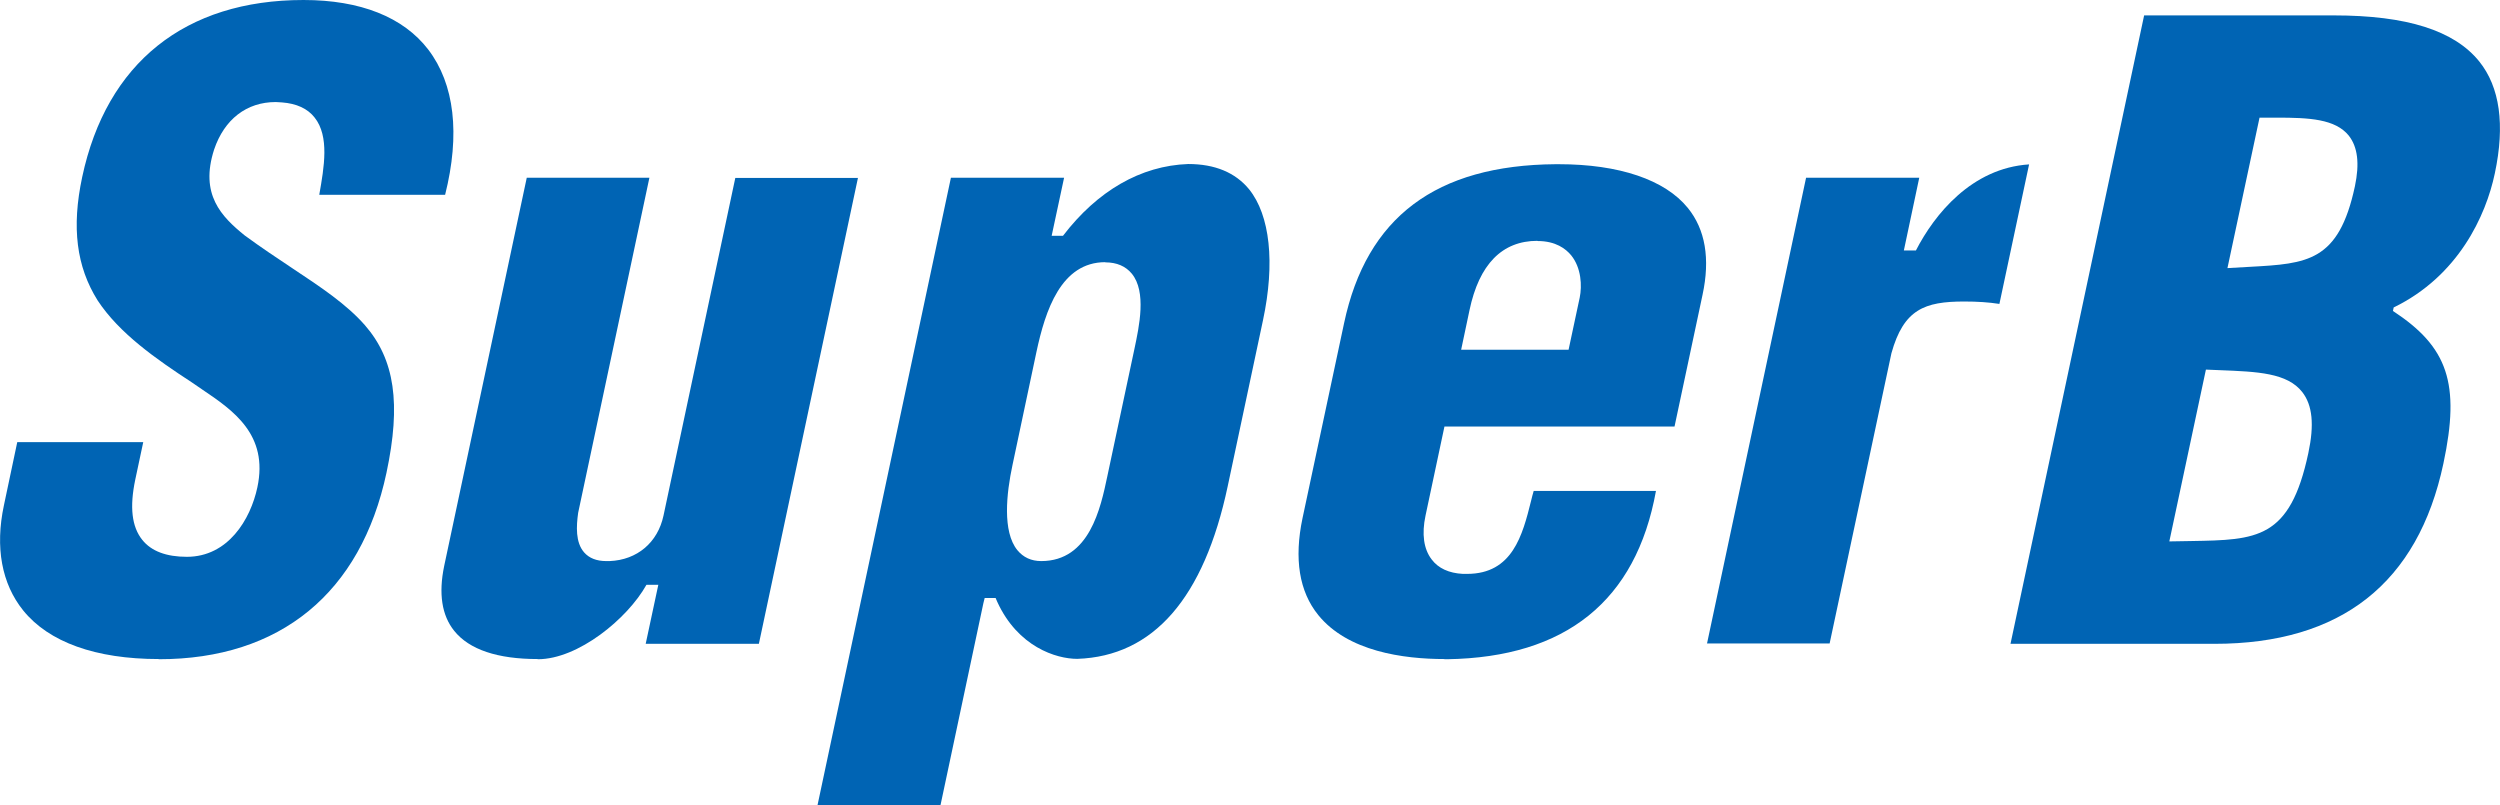
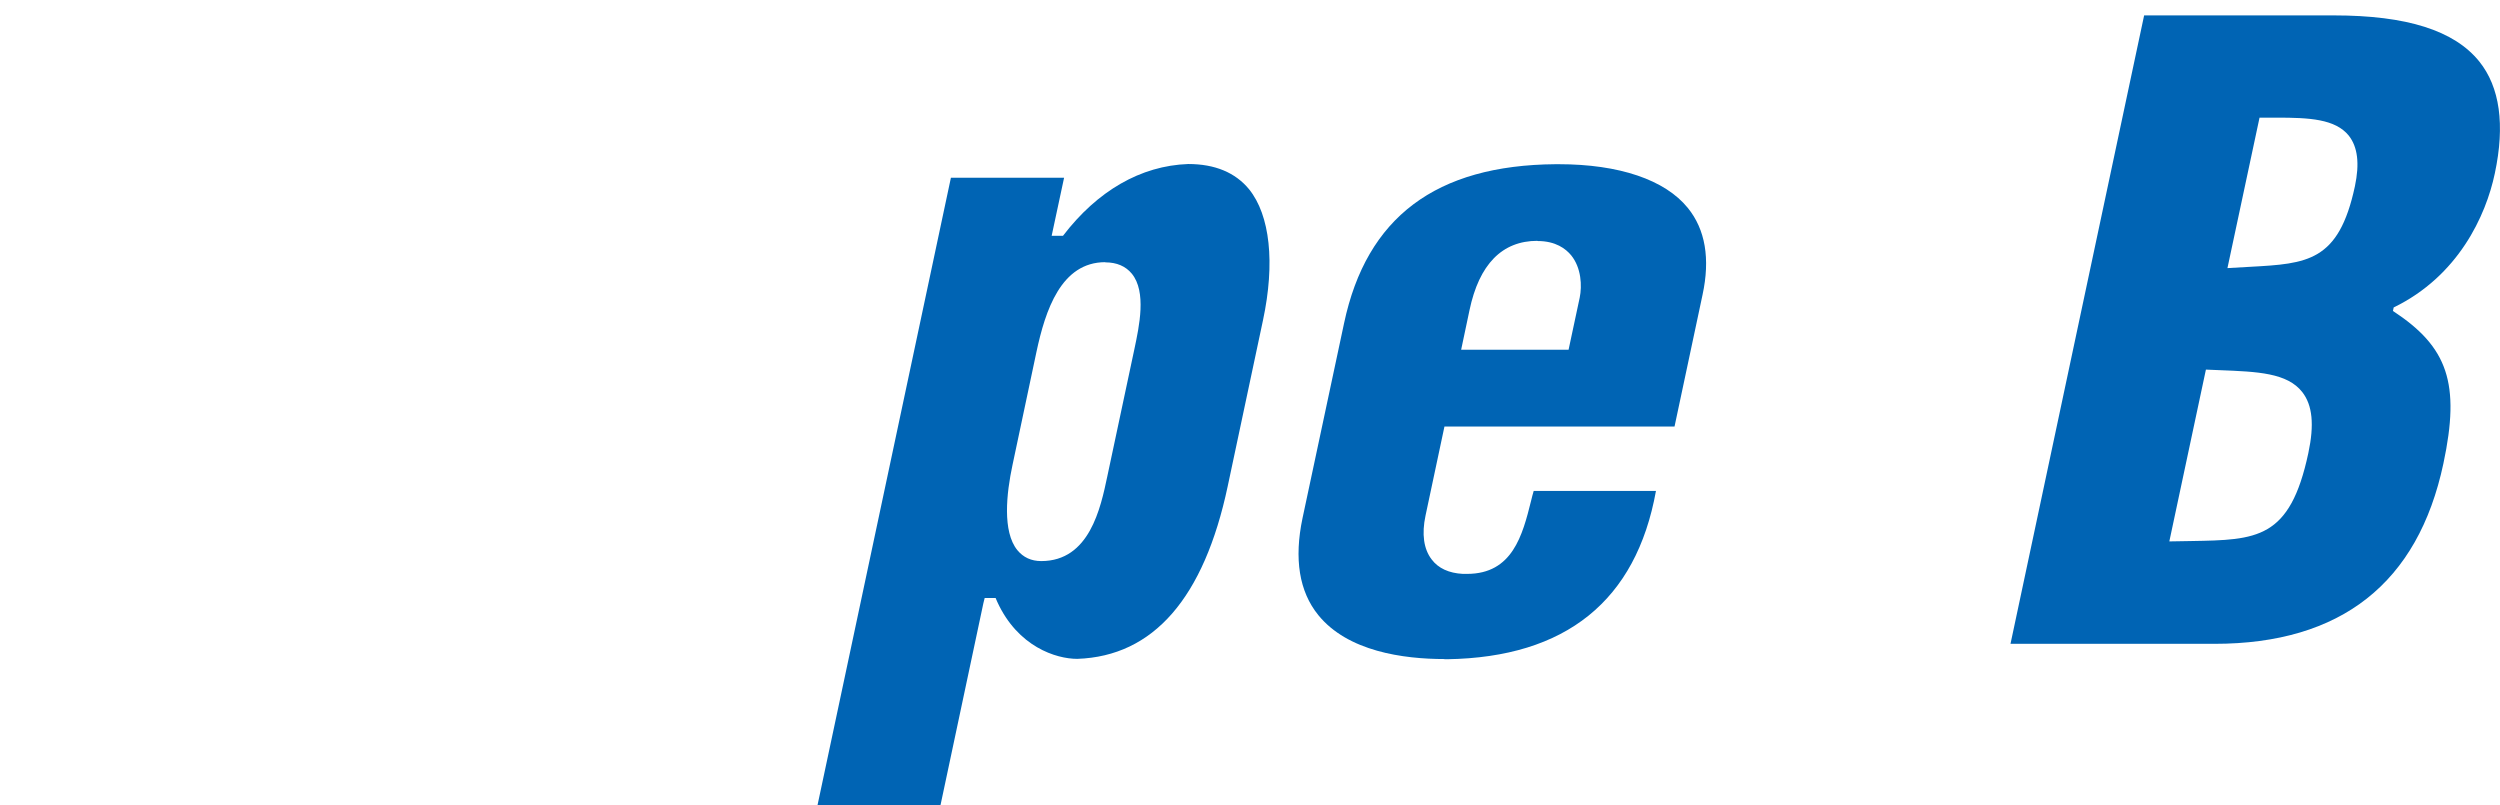
<svg xmlns="http://www.w3.org/2000/svg" id="_レイヤー_2" viewBox="0 0 134.74 43.4">
  <defs>
    <style>.cls-1{fill:#0064b4;stroke-width:0px;}</style>
  </defs>
  <g id="_レイヤー_1-2">
-     <path class="cls-1" d="m8.56,35.52c-3.4,0-5.93-.91-7.31-2.62-1.16-1.44-1.52-3.4-1.04-5.66l.72-3.41h6.79l-.43,2.02c-.31,1.48-.19,2.54.38,3.25.49.61,1.3.91,2.4.91,2.22,0,3.43-2.01,3.8-3.74.61-2.85-1.3-4.15-2.99-5.29l-.54-.37c-1.93-1.26-3.91-2.64-5.08-4.42-1.14-1.82-1.41-3.93-.83-6.65C5.74,3.39,9.98,0,16.36,0c3.06,0,5.38.92,6.72,2.67,1.42,1.86,1.73,4.56.91,7.83h-6.78v-.02c.26-1.47.55-3.13-.25-4.14-.38-.49-.98-.76-1.76-.82-.11,0-.23-.02-.34-.02-1.57,0-2.77.93-3.32,2.56-.78,2.42.39,3.61,1.65,4.63.9.66,1.76,1.23,2.57,1.77,1.57,1.04,2.93,1.95,3.91,3.07,1.61,1.85,1.95,4.23,1.16,7.95-1.38,6.48-5.73,10.05-12.27,10.05Z" />
-     <path class="cls-1" d="m28.98,35.52c-2.17,0-3.69-.51-4.5-1.52-.67-.83-.85-2.01-.54-3.5l4.45-20.92h6.61l-3.84,18.06c-.1.72-.15,1.59.32,2.13.27.31.67.47,1.19.47h.19c1.48-.06,2.59-1,2.9-2.45l3.87-18.2h6.61l-5.34,25.11h-6.1l.68-3.18h-.64c-1.03,1.84-3.69,4.01-5.85,4.01Z" />
    <path class="cls-1" d="m44.06,43.4l7.19-33.82h6.1l-.67,3.13h.61c1.85-2.42,4.19-3.78,6.75-3.87,1.44,0,2.54.46,3.28,1.36,1.13,1.4,1.41,3.97.75,7.06l-1.9,8.94c-1.28,6.04-4.01,9.17-8.11,9.31h0c-1.14,0-3.2-.65-4.31-3.07l-.09-.21h-.59l-.07.28-2.31,10.88h-6.61Zm15.51-29.27c-2.38,0-3.23,2.59-3.71,4.84l-1.29,6.09c-.33,1.54-.55,3.59.26,4.59.32.39.75.59,1.29.59,2.6,0,3.2-2.86,3.56-4.57l1.46-6.86c.26-1.23.66-3.08-.14-4.06-.33-.4-.81-.61-1.43-.61Z" />
    <path class="cls-1" d="m77.86,35.52c-2.23,0-5.22-.41-6.81-2.37-1.03-1.27-1.31-3.03-.85-5.22l2.24-10.51c1.21-5.71,4.95-8.52,11.4-8.57h.17c3.26,0,5.73.84,6.96,2.36.94,1.16,1.21,2.73.79,4.68l-1.51,7.1h-12.4l-1.02,4.8c-.21.99-.1,1.8.33,2.36.36.48.93.74,1.68.78h.23c2.45,0,2.99-2.09,3.45-3.94.04-.18.09-.35.14-.53h6.59c-1.07,5.92-4.86,8.97-11.25,9.07h-.16Zm5-22.54c-1.9,0-3.14,1.26-3.66,3.74l-.45,2.13h5.79l.6-2.81c.13-.63.09-1.6-.46-2.28-.29-.35-.83-.77-1.81-.77Z" />
-     <path class="cls-1" d="m92,34.69l5.34-25.11h6.1l-.83,3.92h.65c1-1.95,3.01-4.44,6.1-4.64l-1.6,7.52c-.57-.09-1.19-.13-1.9-.13-2.13,0-3.26.42-3.92,2.79l-3.33,15.64h-6.61Z" />
    <path class="cls-1" d="m108.36,34.69L115.56.83h10.22c3.93,0,6.49.81,7.84,2.48,1.11,1.38,1.4,3.41.84,6.04-.48,2.28-1.97,5.53-5.45,7.22h0l-.04.19h0c2.96,1.94,3.64,3.9,2.72,8.22-1.37,6.45-5.52,9.72-12.34,9.72h-11Zm8.56-5.51l1.17-.02c3.55-.06,5.33-.09,6.32-4.74.33-1.54.22-2.58-.32-3.28-.81-1.05-2.43-1.11-4.47-1.19l-.73-.03-1.97,9.25Zm3.13-14.73l1.22-.07c3.08-.17,4.78-.27,5.65-4.34.26-1.23.15-2.12-.33-2.73-.73-.9-2.13-.97-3.89-.97h-.92s-1.73,8.11-1.73,8.11Z" />
  </g>
</svg>